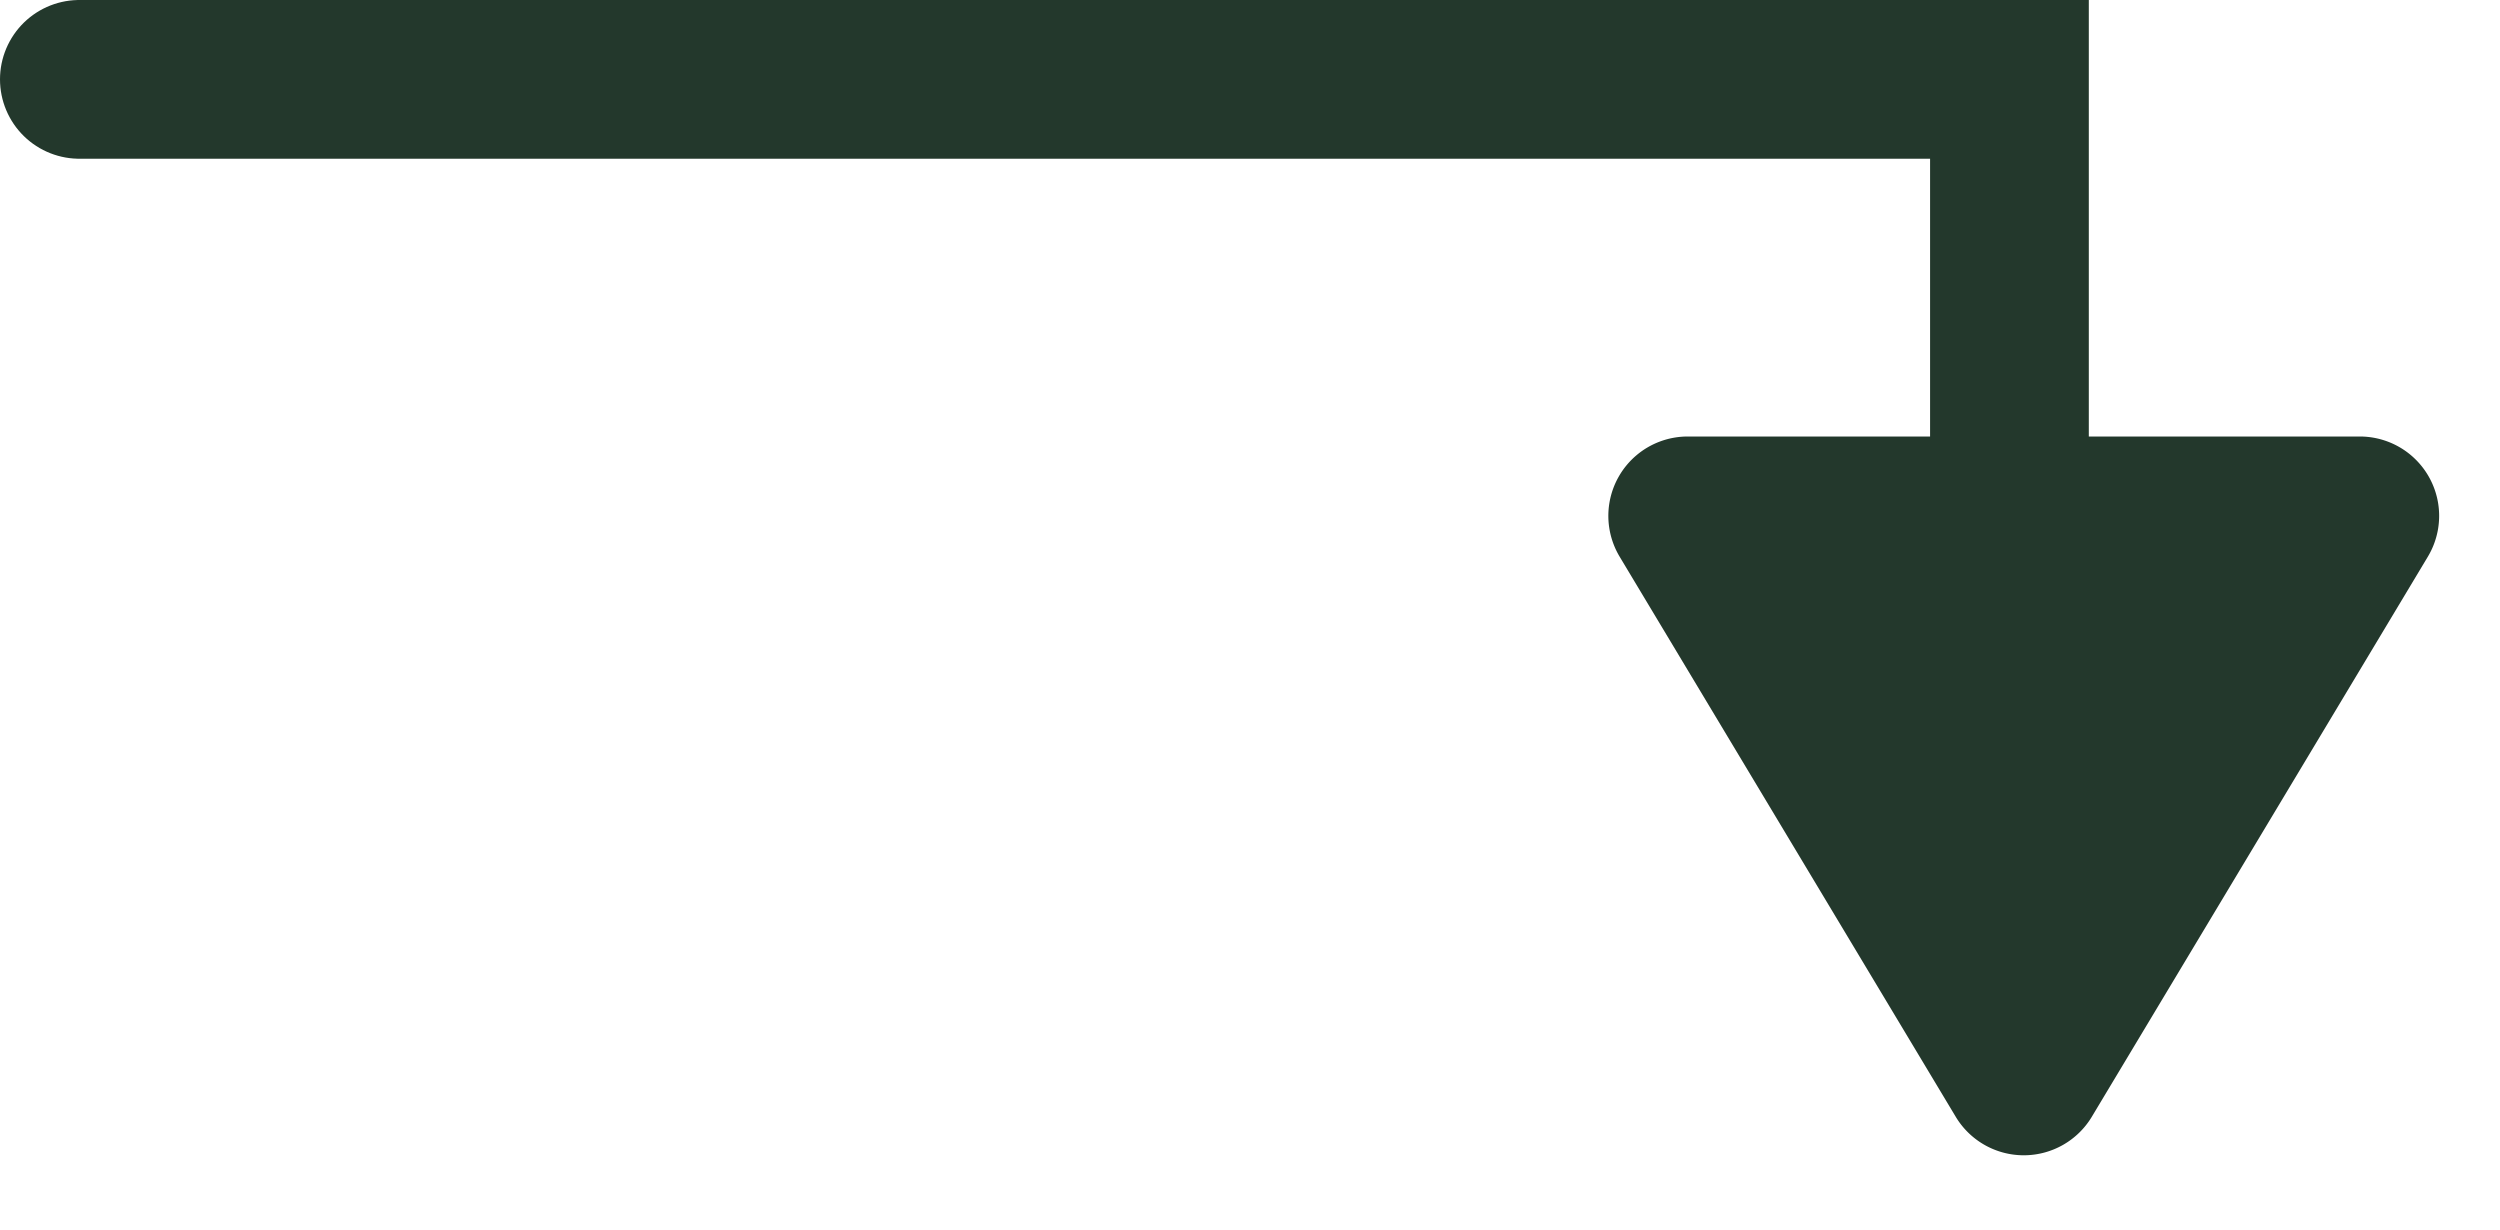
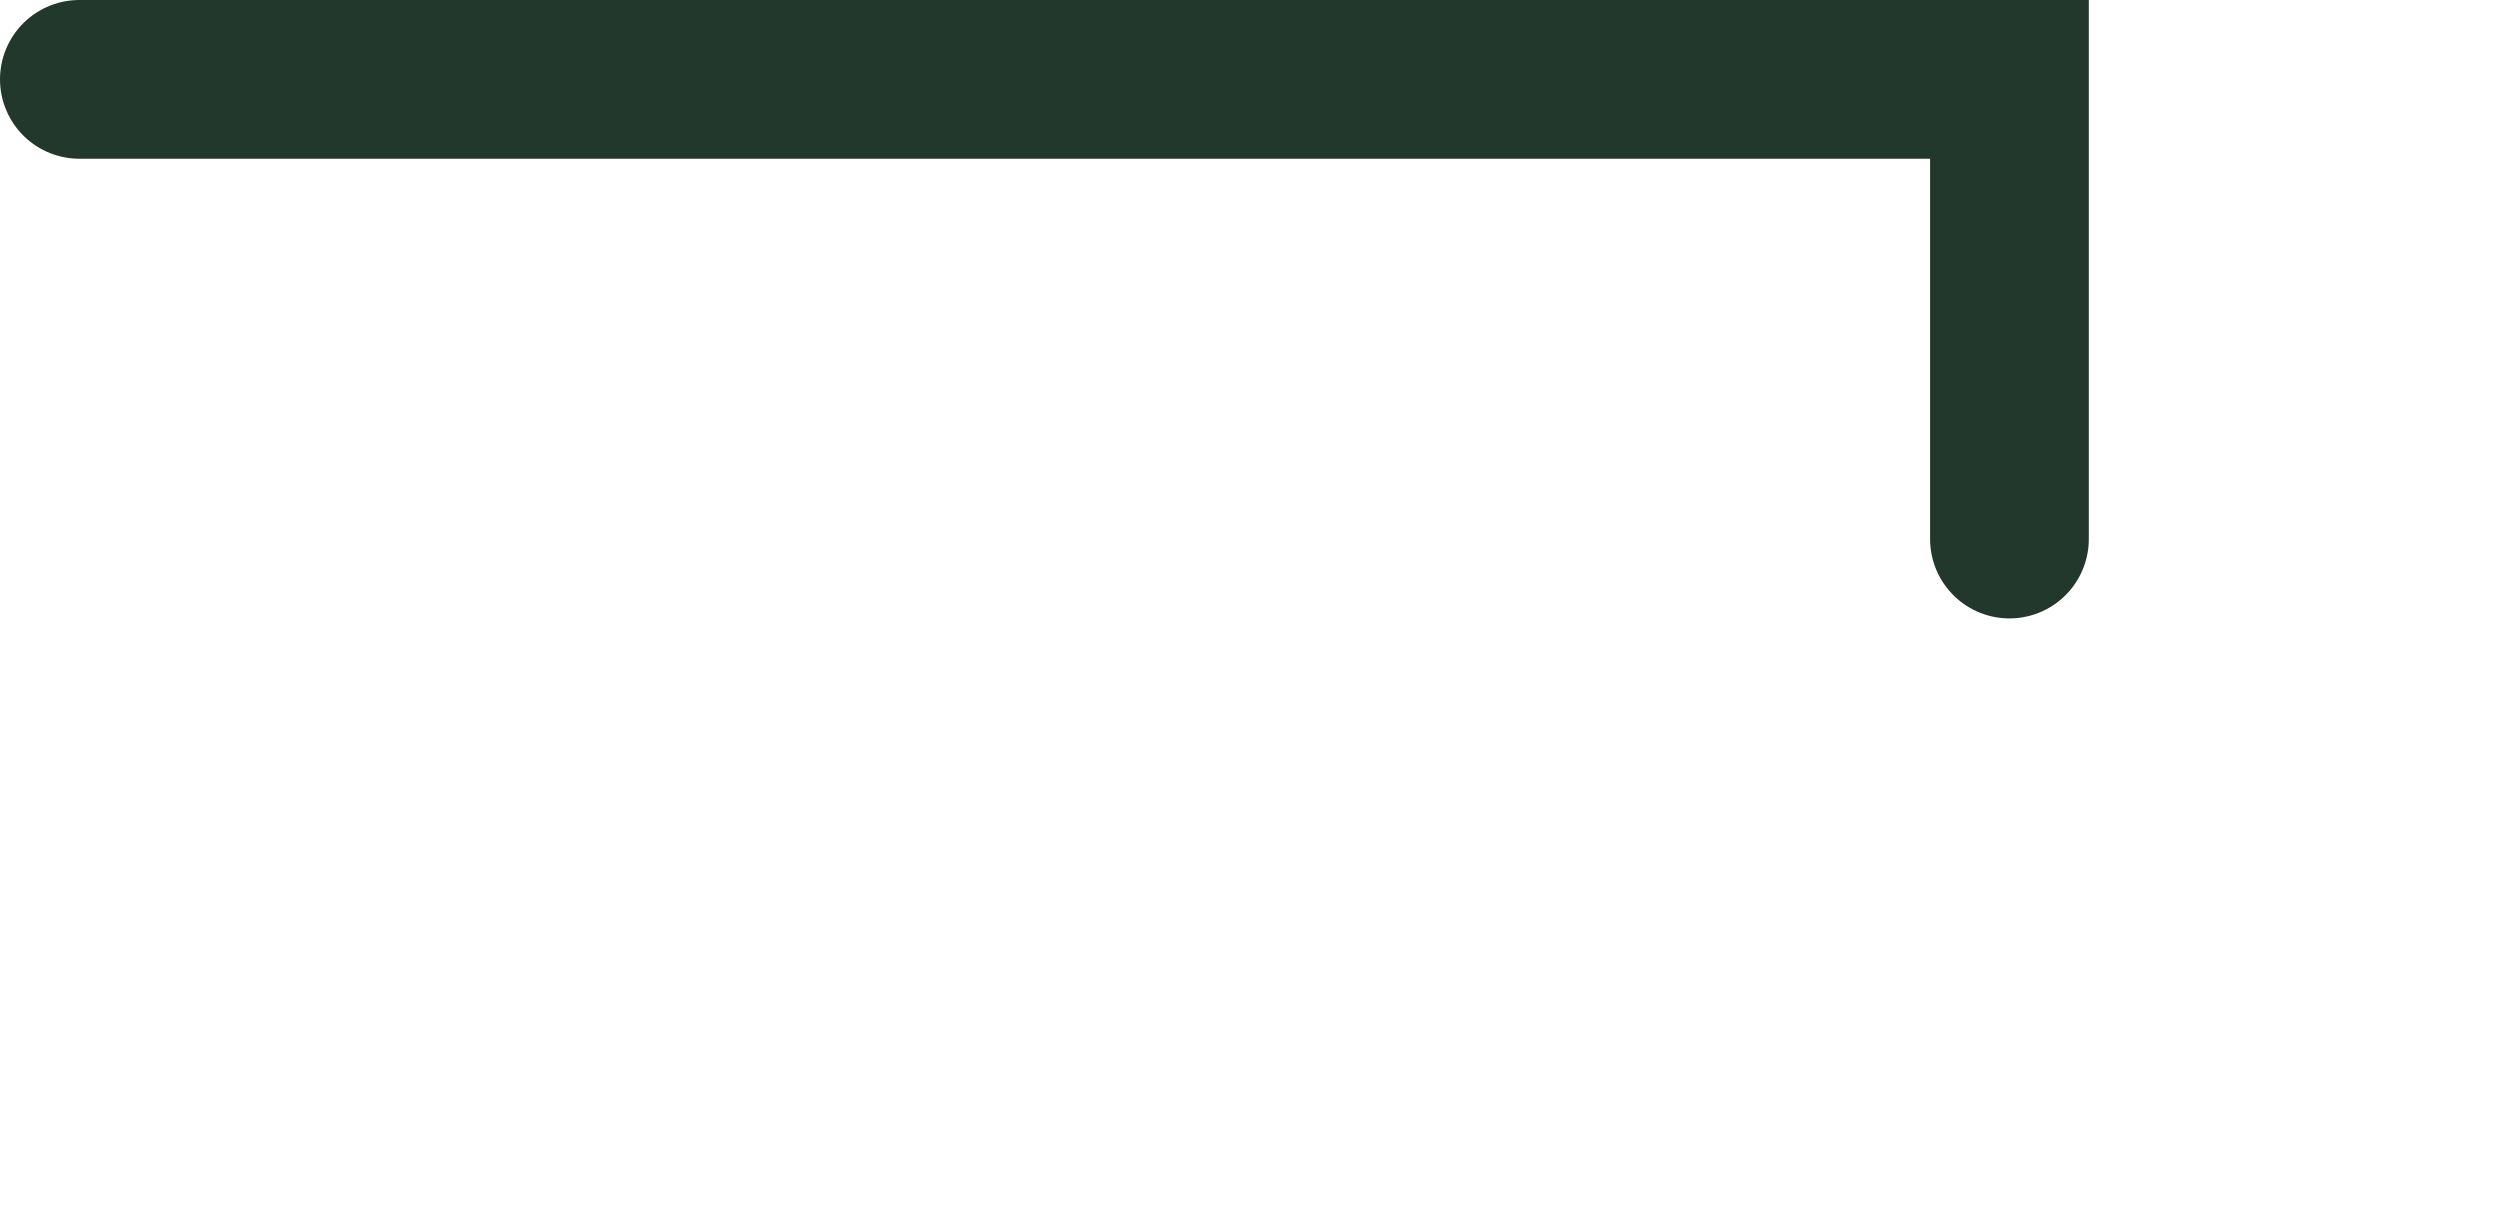
<svg xmlns="http://www.w3.org/2000/svg" width="31.5" height="15.5" viewBox="0 0 31.5 15.5">
  <g id="Grupo_158" data-name="Grupo 158" transform="translate(-1202.5 -747.5)">
    <path id="Trazado_859" data-name="Trazado 859" d="M0,0H24.319V5.792" transform="translate(1203.5 748.5)" fill="none" stroke="#23382c" stroke-linecap="round" stroke-width="2" />
-     <path id="Polígono_1" data-name="Polígono 1" d="M5.143,1.429a1,1,0,0,1,1.715,0l4.234,7.056A1,1,0,0,1,10.234,10H1.766A1,1,0,0,1,.909,8.486Z" transform="translate(1234 763) rotate(180)" fill="#23382c" />
  </g>
</svg>